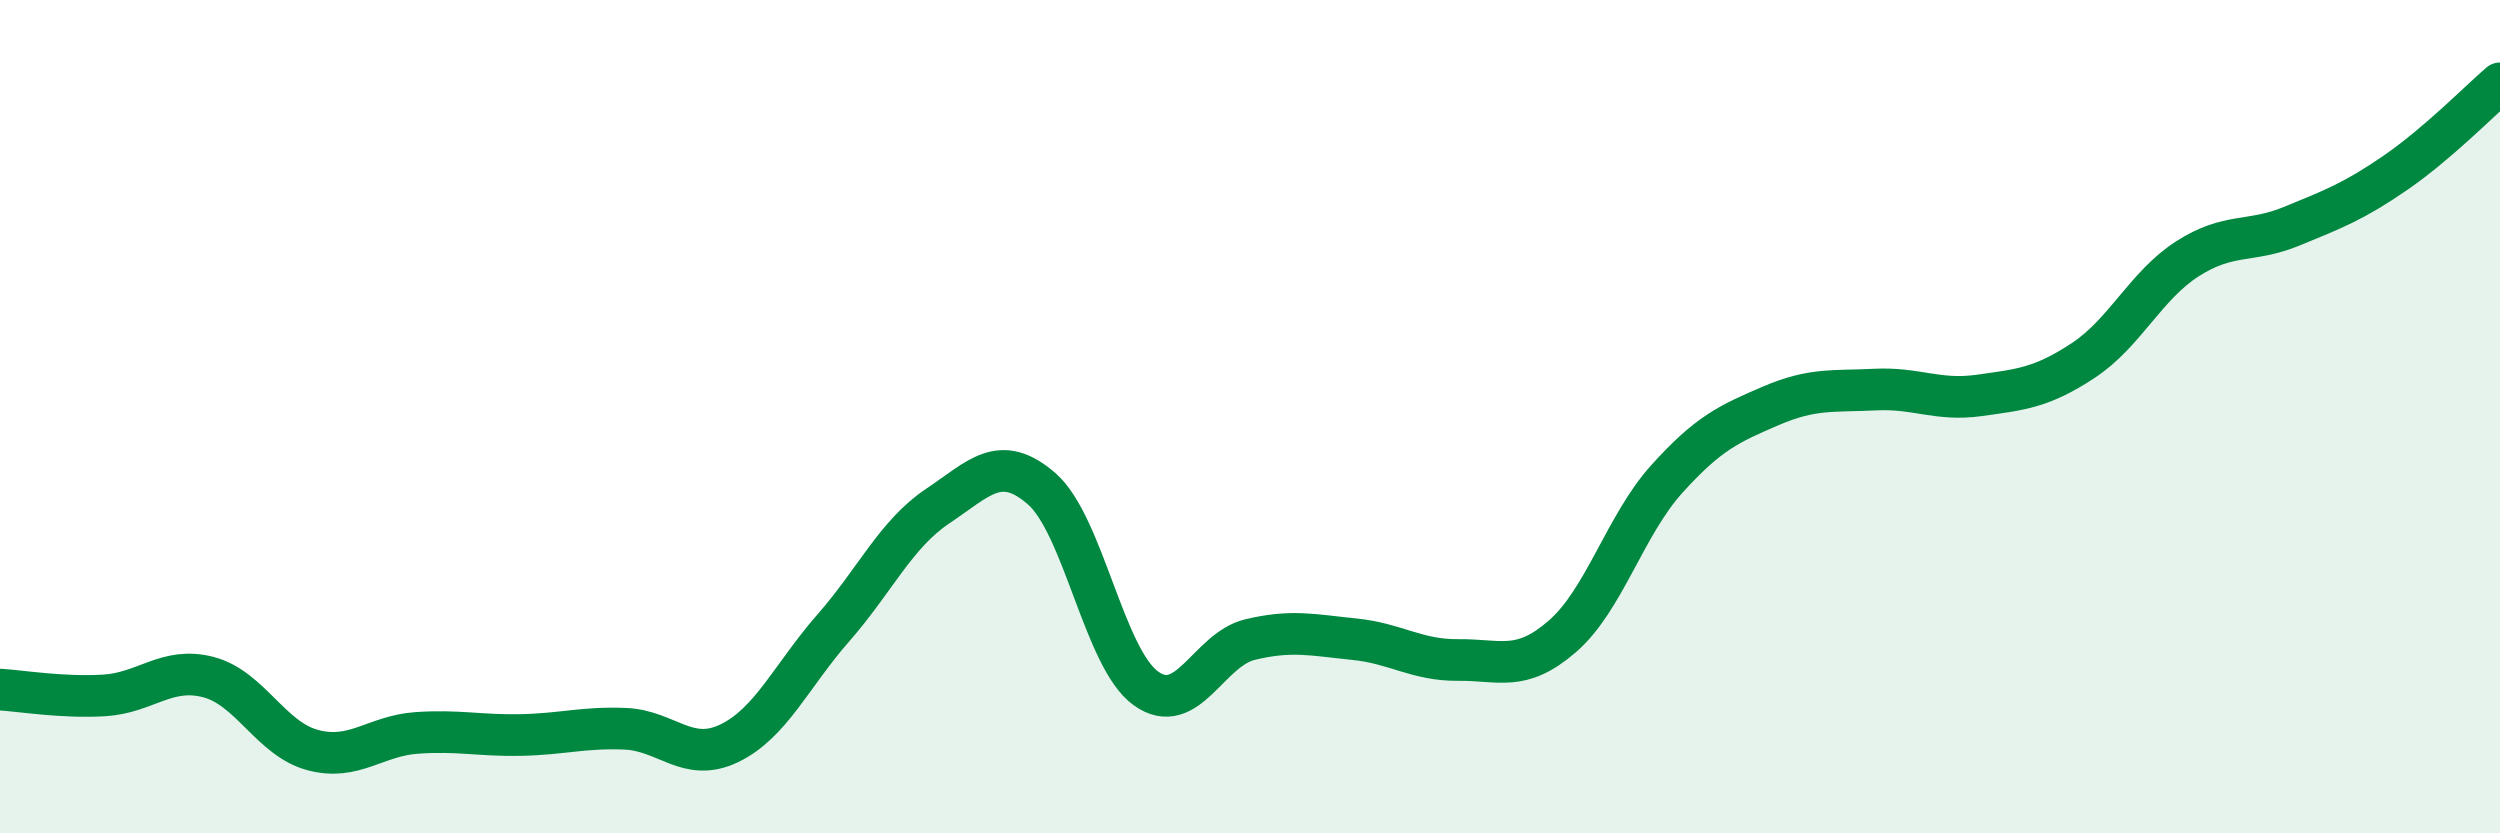
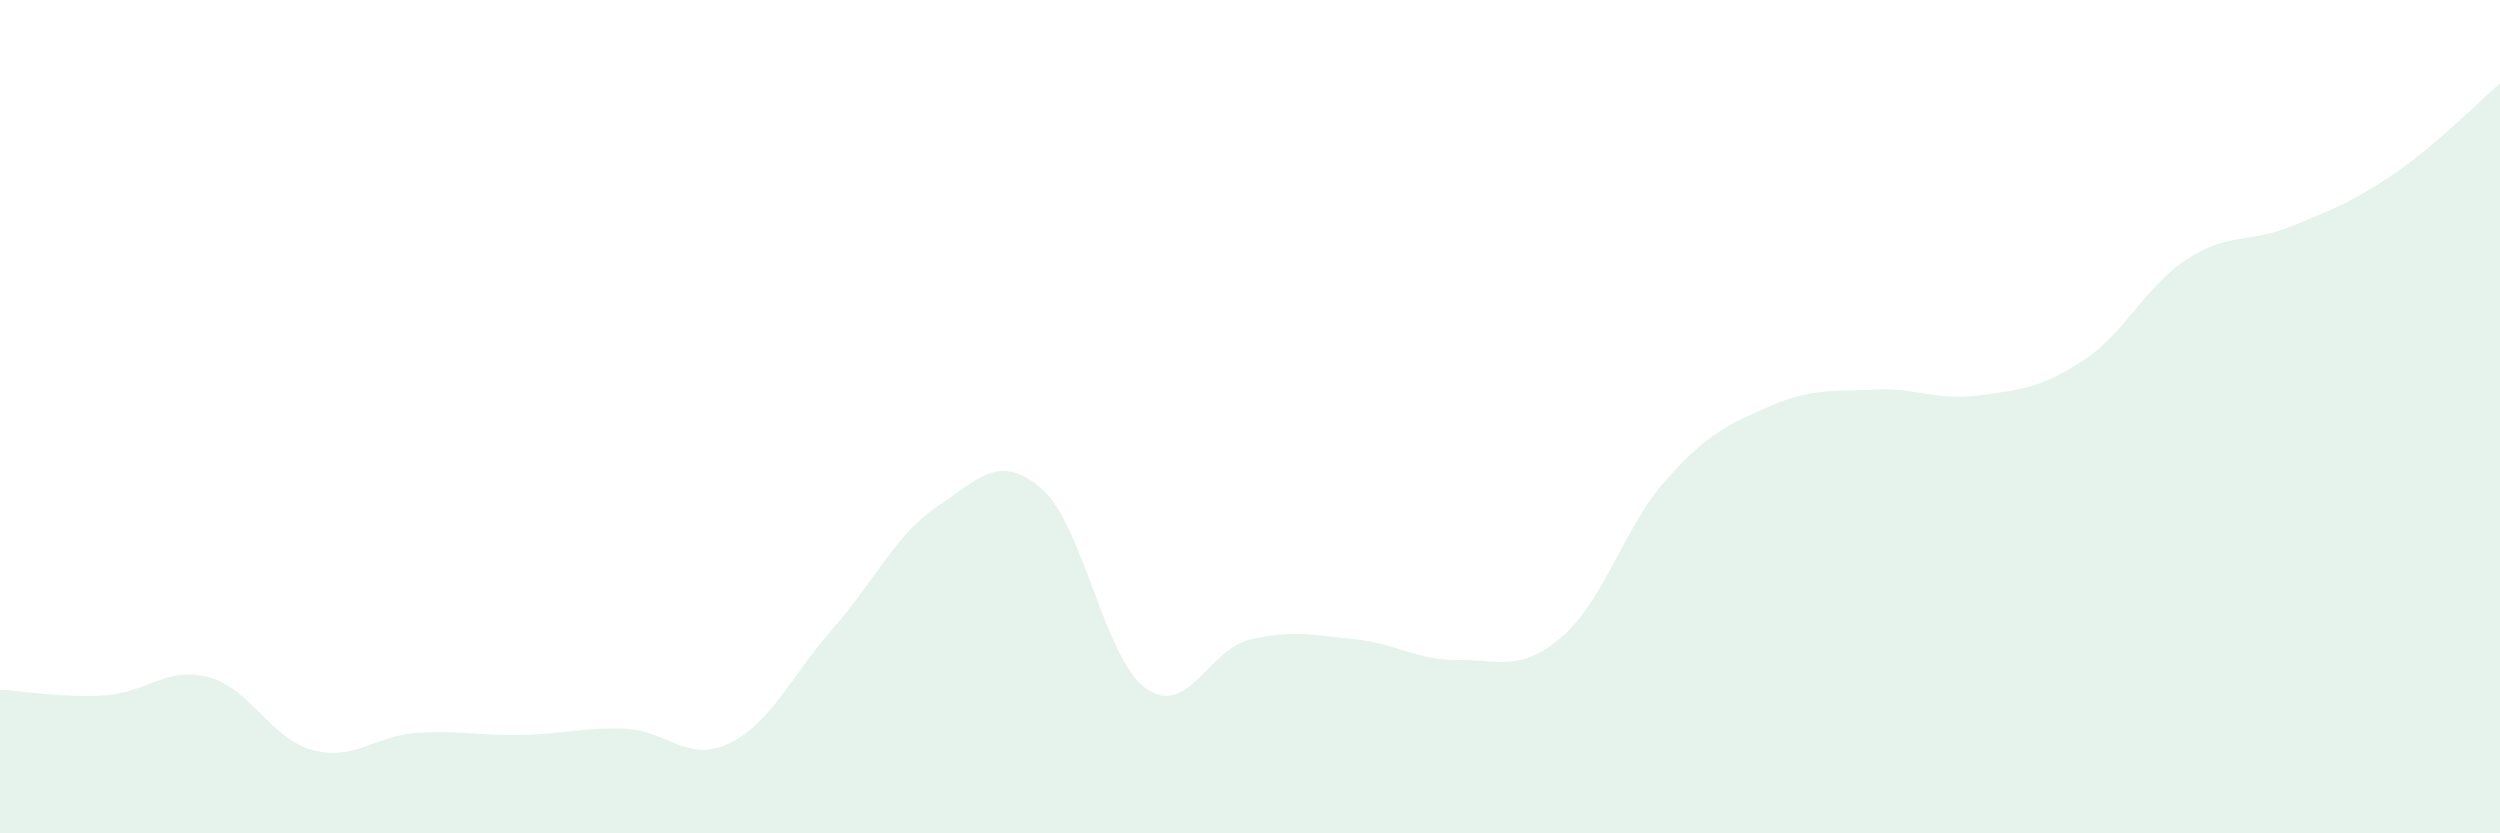
<svg xmlns="http://www.w3.org/2000/svg" width="60" height="20" viewBox="0 0 60 20">
  <path d="M 0,16.55 C 0.5,16.58 1.5,16.75 2.5,16.69 C 3.5,16.63 4,15.99 5,16.25 C 6,16.51 6.5,17.73 7.5,18 C 8.5,18.27 9,17.66 10,17.59 C 11,17.52 11.5,17.66 12.5,17.64 C 13.5,17.62 14,17.45 15,17.49 C 16,17.53 16.5,18.32 17.5,17.84 C 18.5,17.36 19,16.21 20,15.07 C 21,13.93 21.5,12.82 22.5,12.15 C 23.5,11.48 24,10.86 25,11.73 C 26,12.6 26.5,15.8 27.5,16.52 C 28.5,17.24 29,15.59 30,15.35 C 31,15.11 31.5,15.24 32.5,15.34 C 33.5,15.44 34,15.85 35,15.84 C 36,15.83 36.5,16.14 37.5,15.27 C 38.5,14.4 39,12.61 40,11.5 C 41,10.39 41.5,10.17 42.5,9.74 C 43.5,9.31 44,9.4 45,9.35 C 46,9.3 46.5,9.63 47.5,9.49 C 48.5,9.35 49,9.31 50,8.65 C 51,7.99 51.5,6.85 52.5,6.21 C 53.5,5.57 54,5.84 55,5.43 C 56,5.02 56.5,4.83 57.5,4.14 C 58.5,3.45 59.5,2.43 60,2L60 20L0 20Z" fill="#008740" opacity="0.1" stroke-linecap="round" stroke-linejoin="round" />
-   <path d="M 0,16.55 C 0.5,16.58 1.5,16.75 2.5,16.69 C 3.5,16.63 4,15.99 5,16.25 C 6,16.51 6.5,17.73 7.5,18 C 8.5,18.27 9,17.66 10,17.59 C 11,17.52 11.5,17.66 12.5,17.64 C 13.5,17.62 14,17.45 15,17.49 C 16,17.53 16.5,18.32 17.5,17.84 C 18.5,17.36 19,16.21 20,15.07 C 21,13.93 21.5,12.82 22.5,12.15 C 23.5,11.48 24,10.86 25,11.73 C 26,12.6 26.5,15.8 27.5,16.52 C 28.5,17.24 29,15.59 30,15.35 C 31,15.11 31.5,15.24 32.5,15.34 C 33.5,15.44 34,15.85 35,15.84 C 36,15.83 36.5,16.14 37.5,15.27 C 38.5,14.4 39,12.61 40,11.5 C 41,10.39 41.5,10.17 42.5,9.74 C 43.5,9.31 44,9.4 45,9.35 C 46,9.3 46.5,9.63 47.5,9.49 C 48.5,9.35 49,9.31 50,8.65 C 51,7.99 51.5,6.85 52.5,6.21 C 53.5,5.57 54,5.84 55,5.43 C 56,5.02 56.5,4.83 57.5,4.14 C 58.5,3.45 59.5,2.43 60,2" stroke="#008740" stroke-width="1" fill="none" stroke-linecap="round" stroke-linejoin="round" />
</svg>